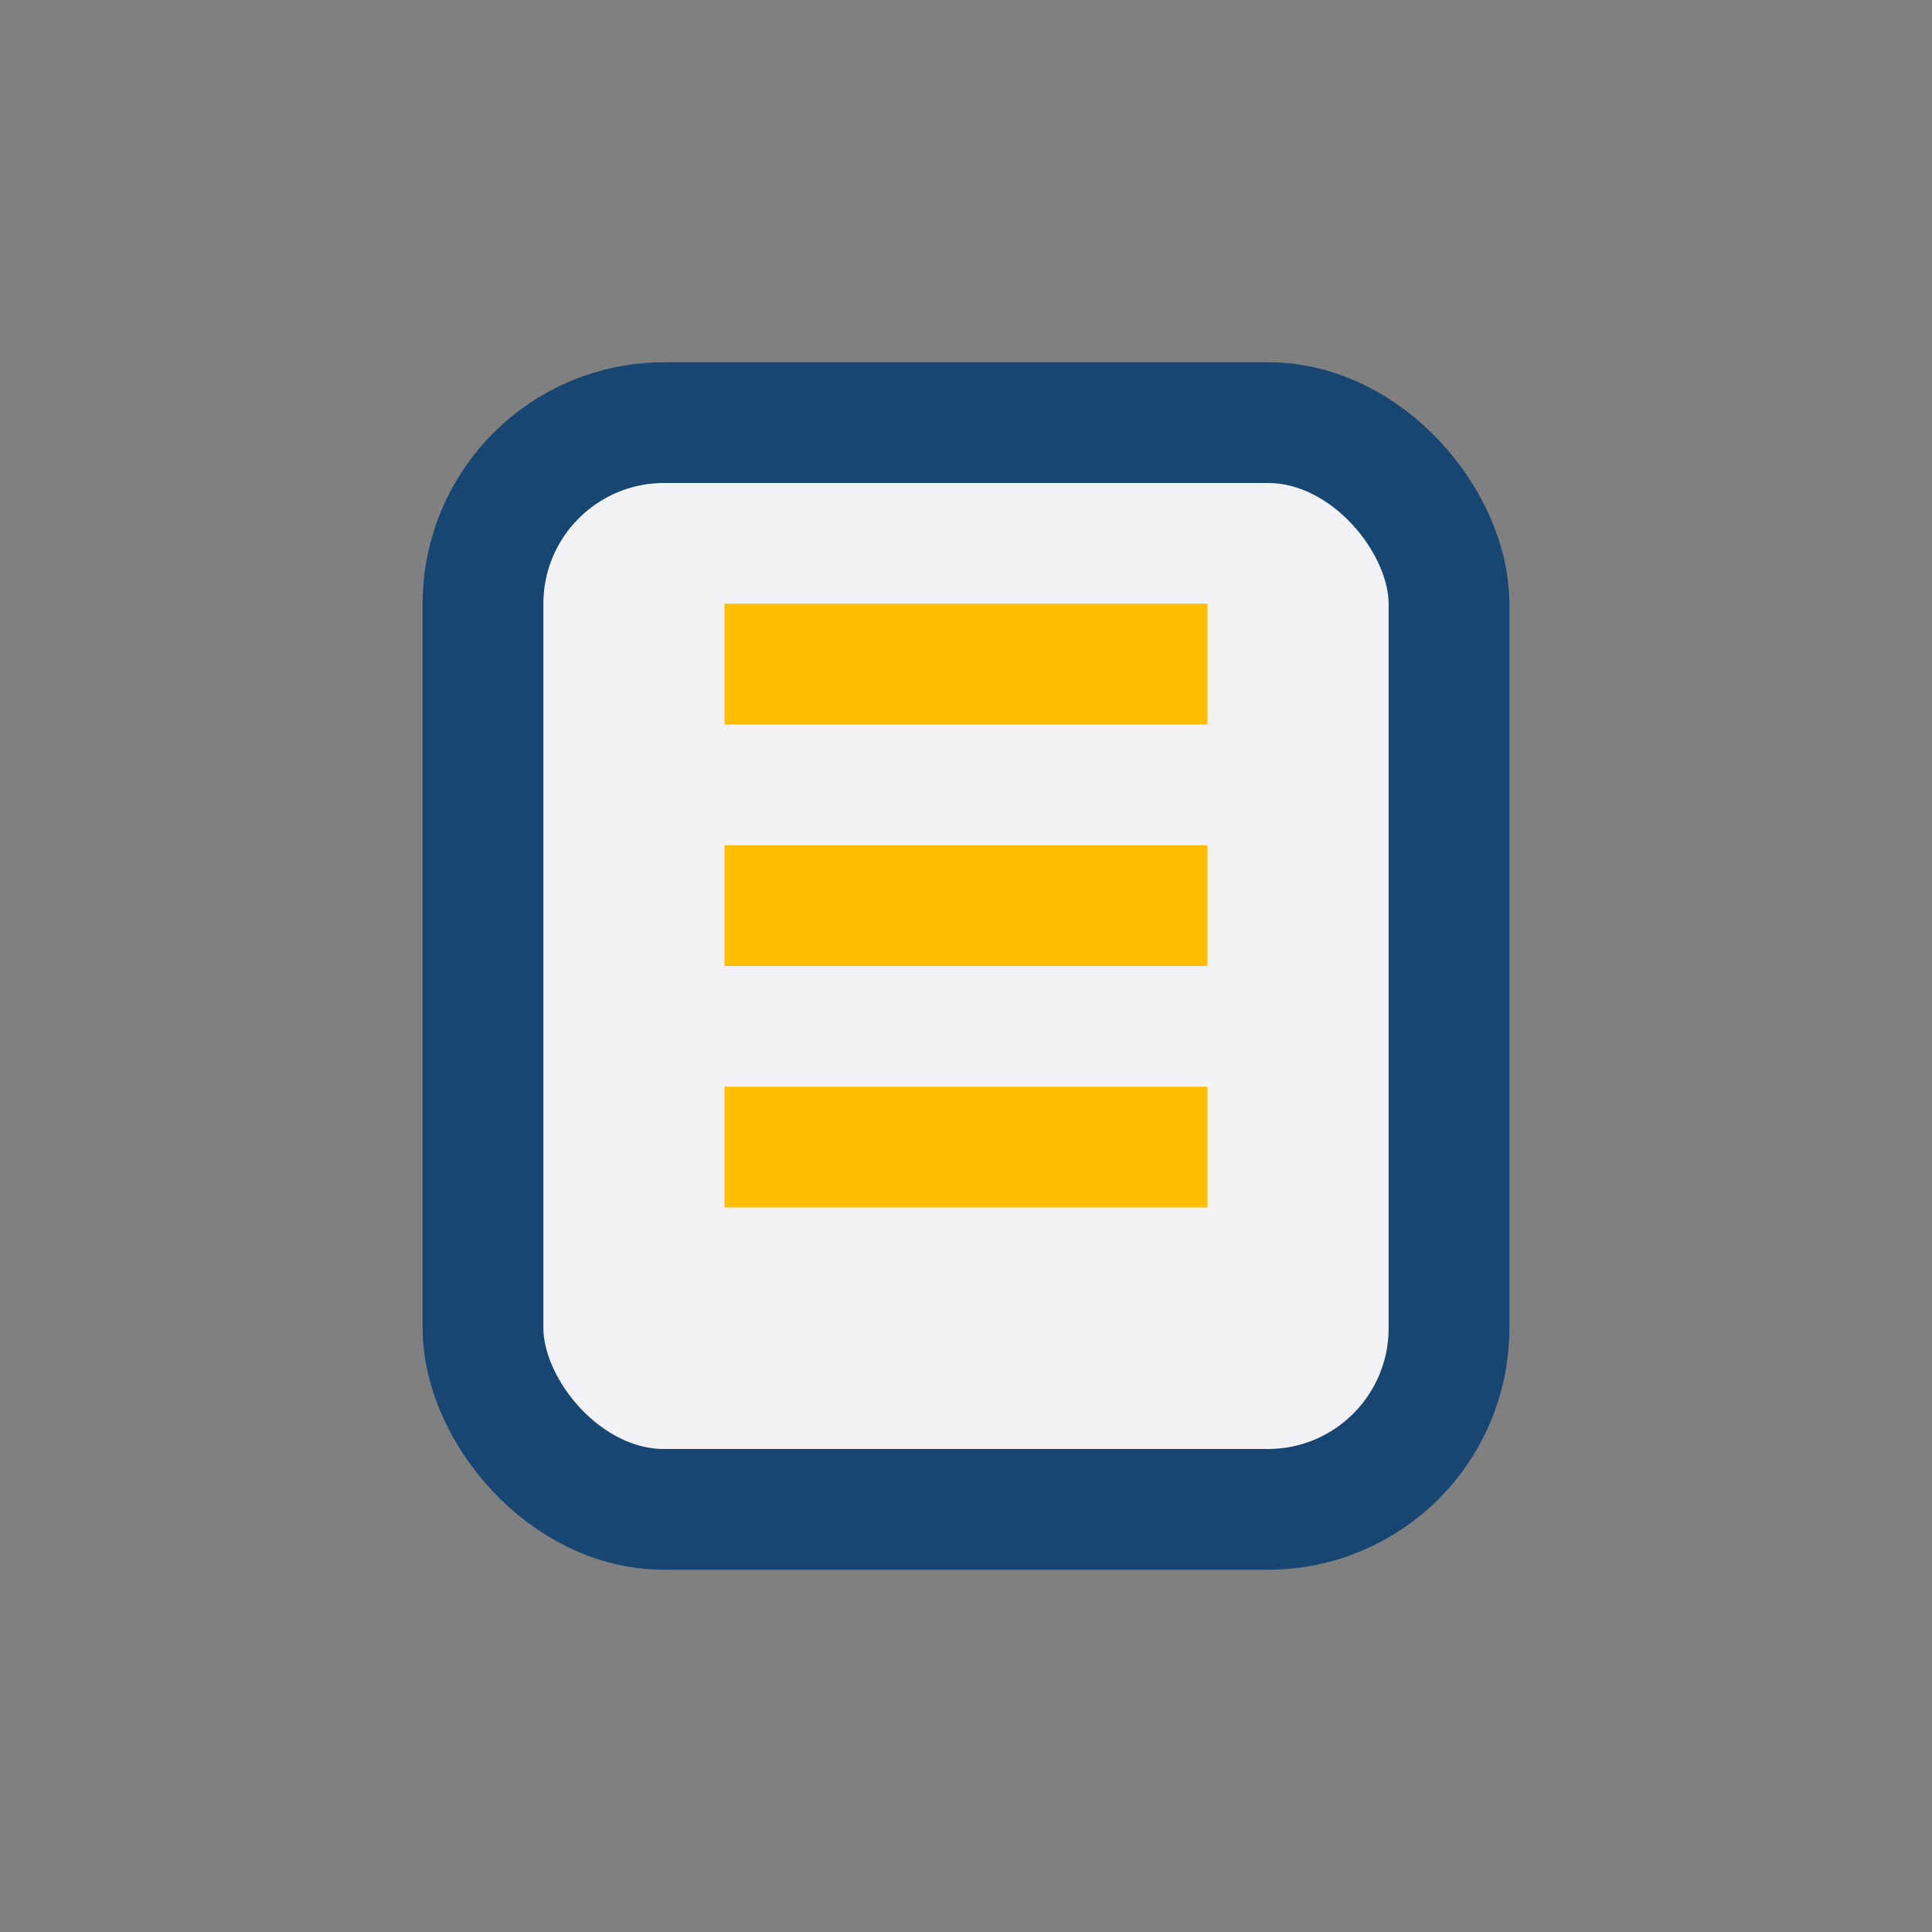
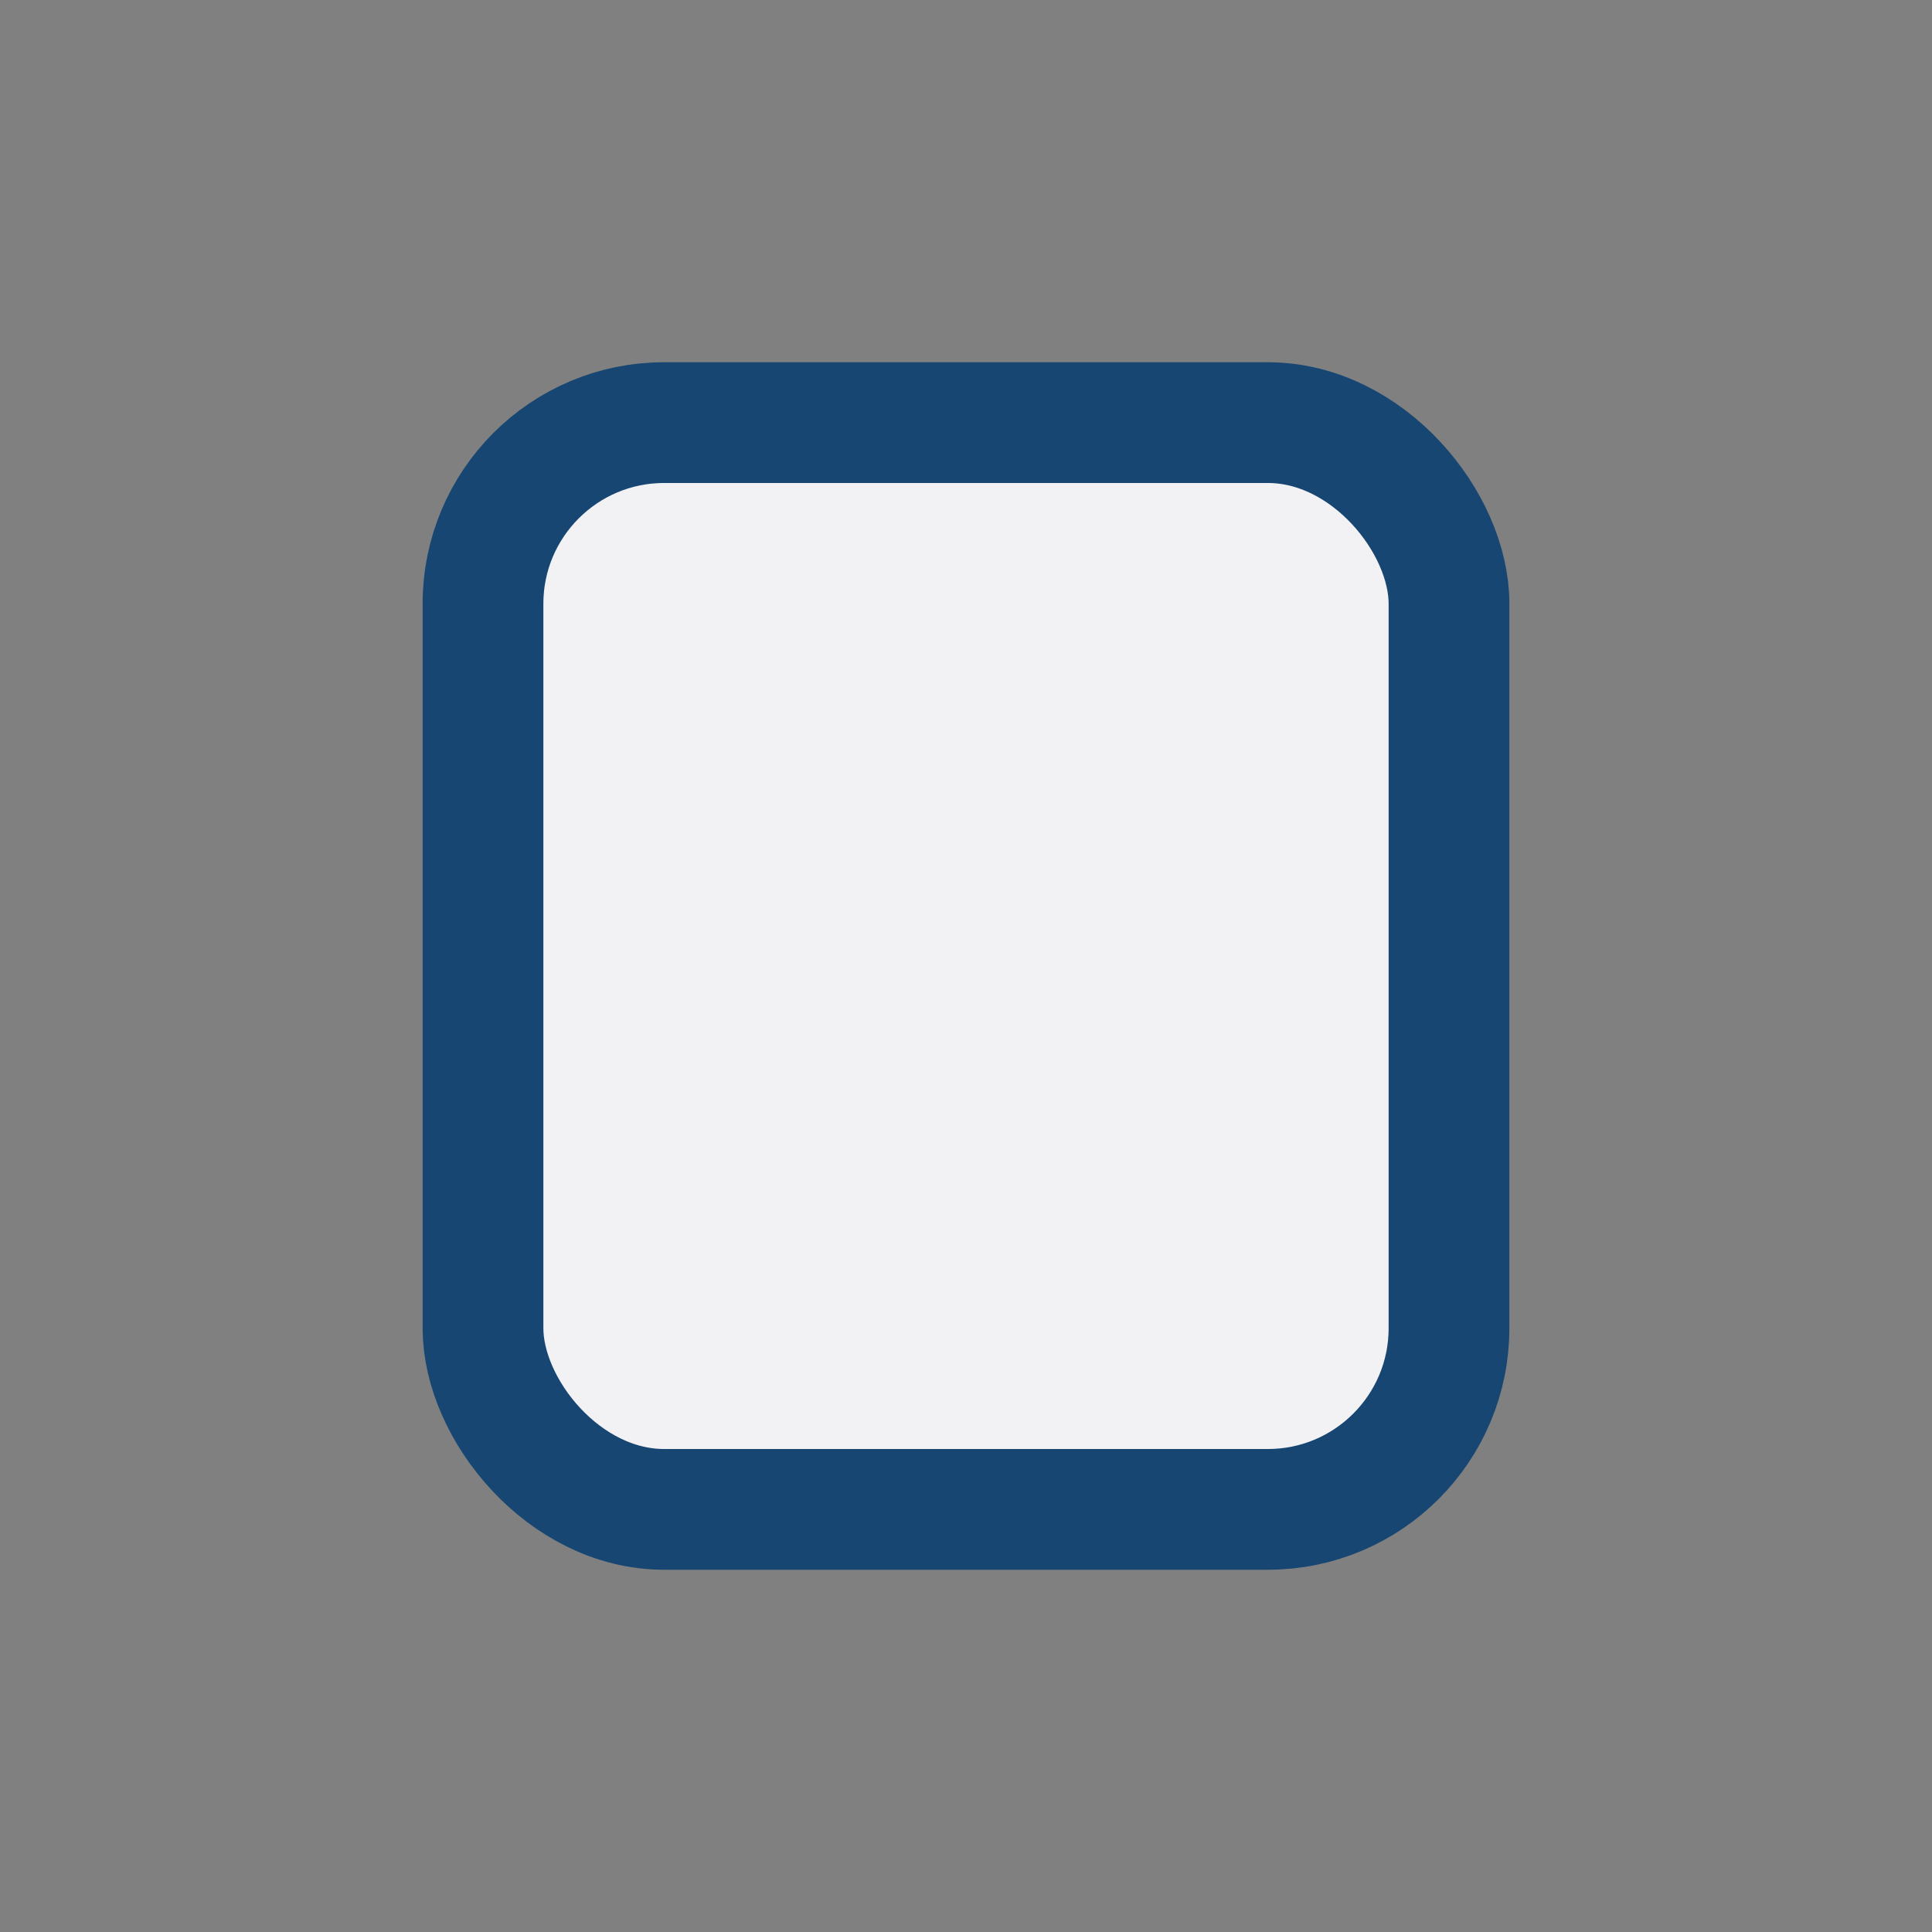
<svg xmlns="http://www.w3.org/2000/svg" width="32" height="32" viewBox="0 0 32 32">
  <rect x="0" y="0" width="32" height="32" fill="#808080" stroke="none" />
  <rect x="8" y="7" width="16" height="18" rx="3" fill="#F2F2F5" stroke="#174673" stroke-width="2" />
-   <path d="M12 11h8M12 15h8M12 19h8" stroke="#FFBE00" stroke-width="2" />
</svg>